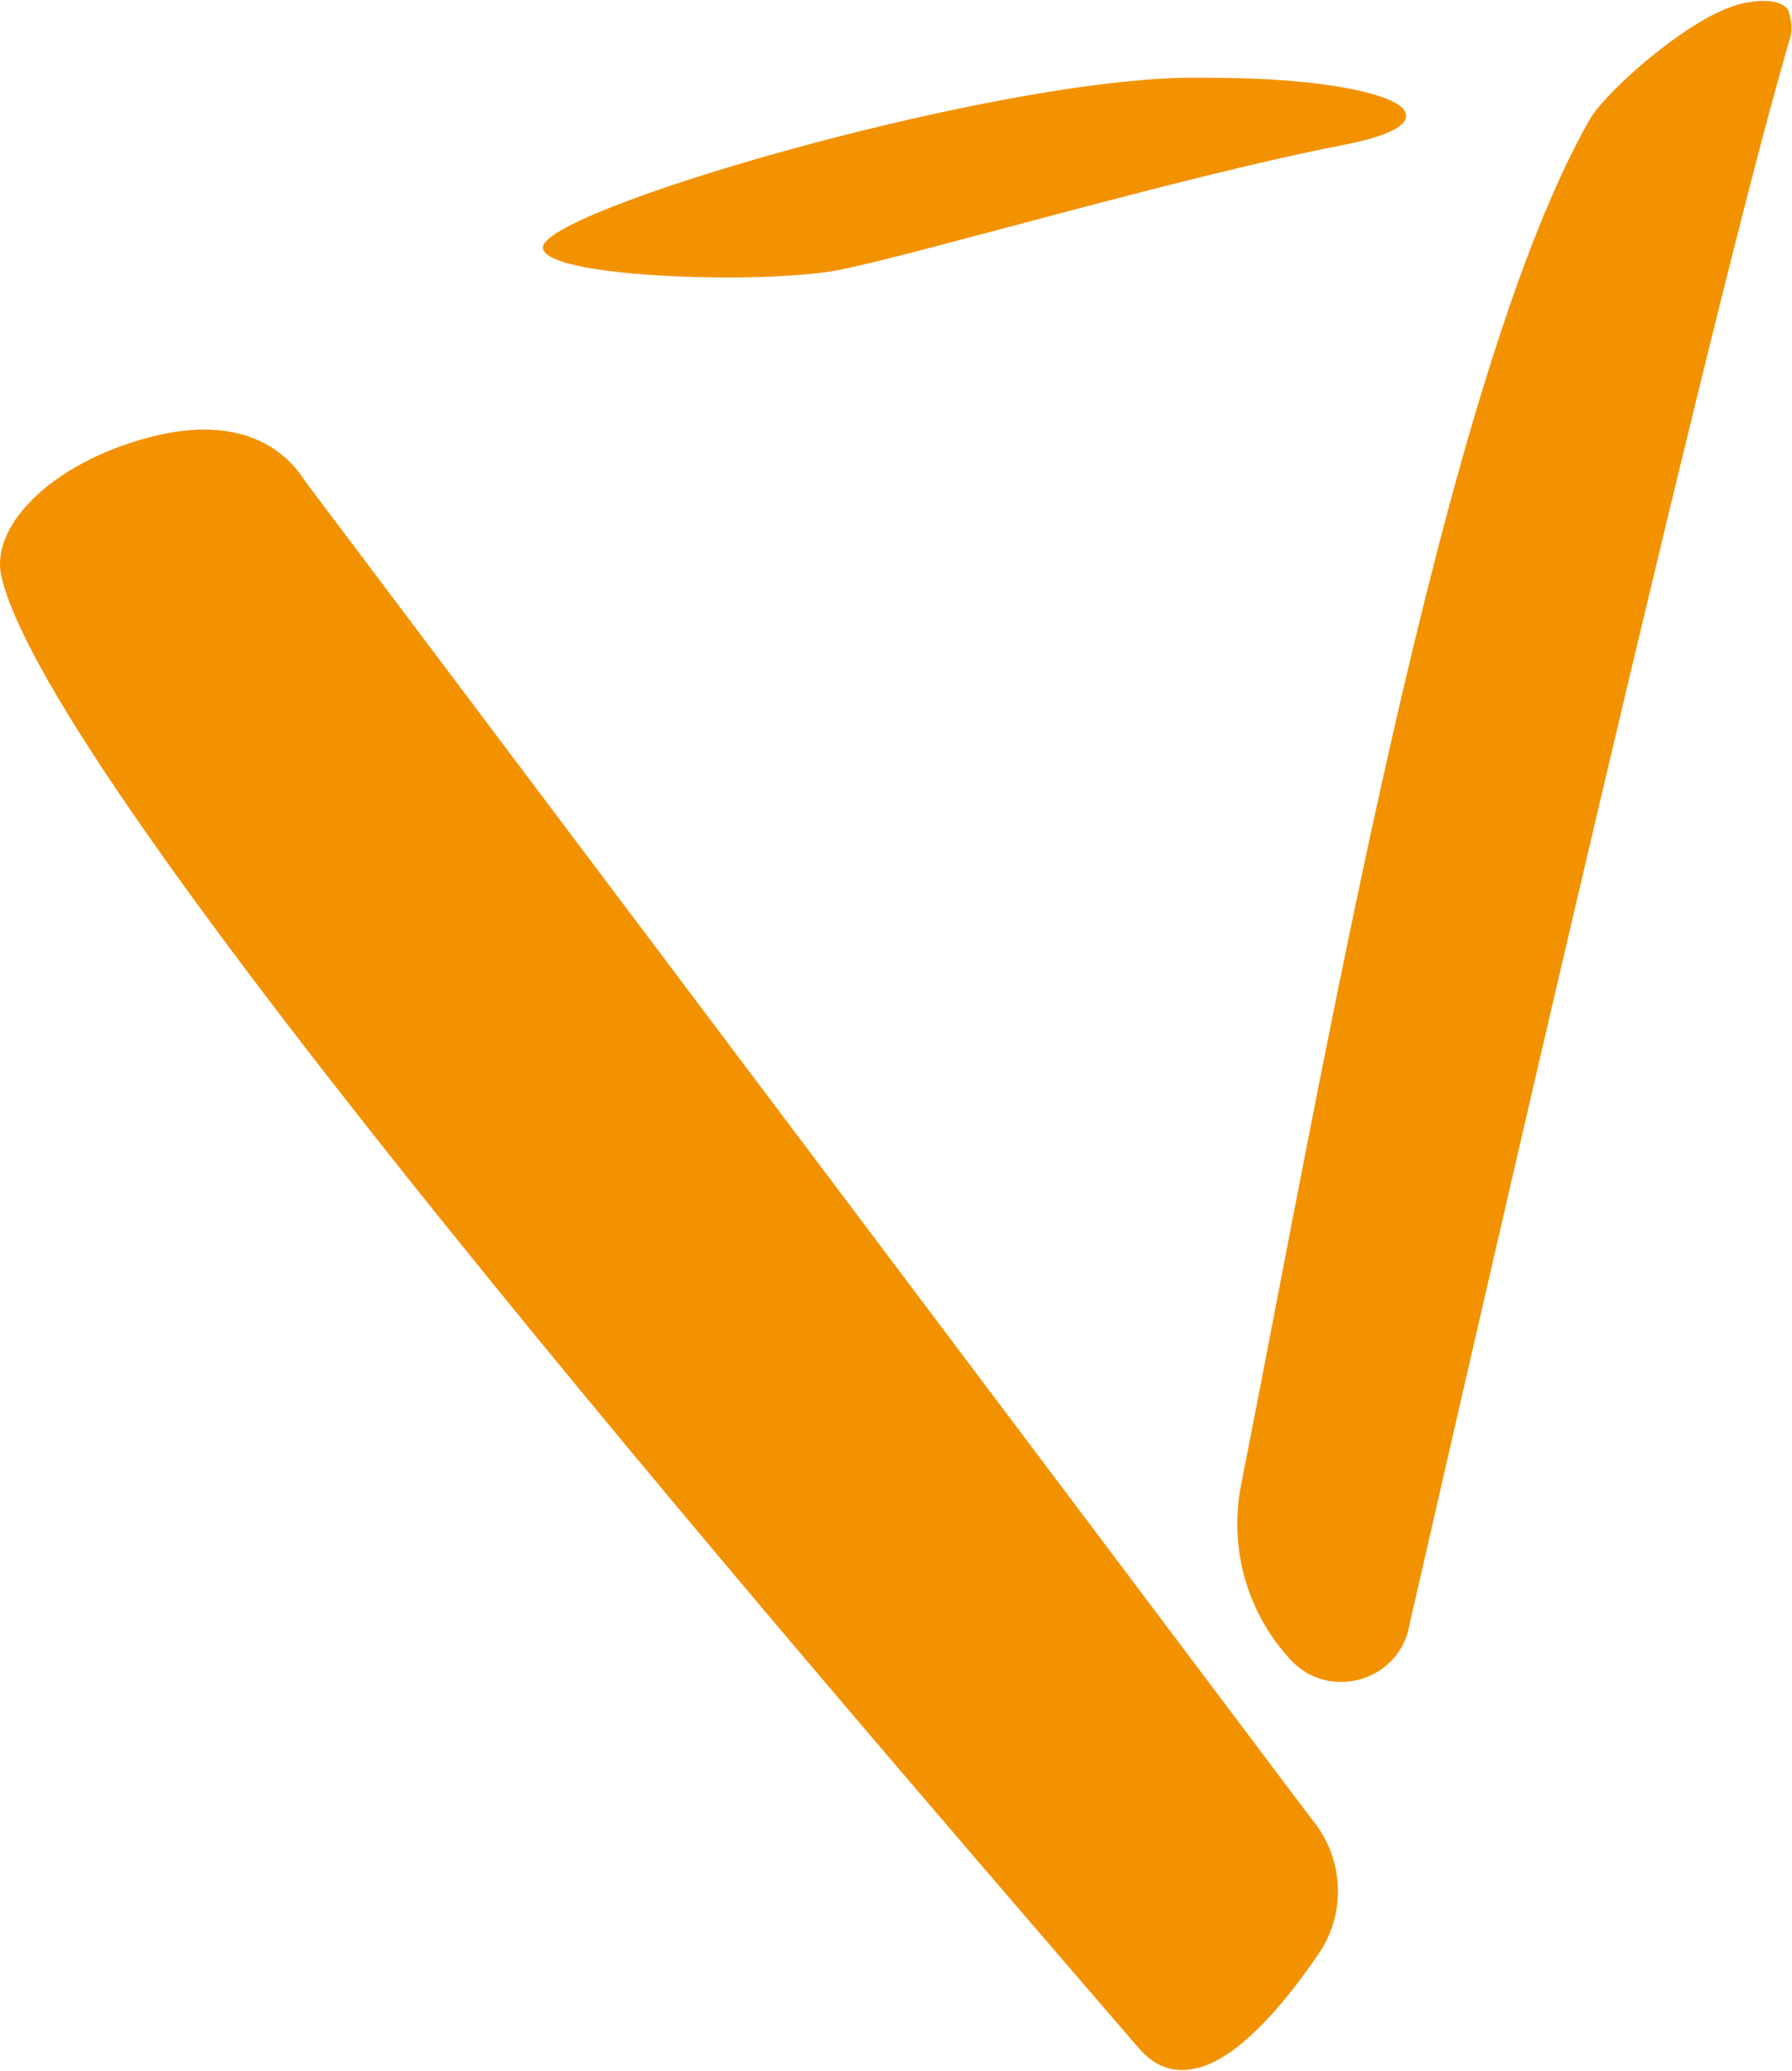
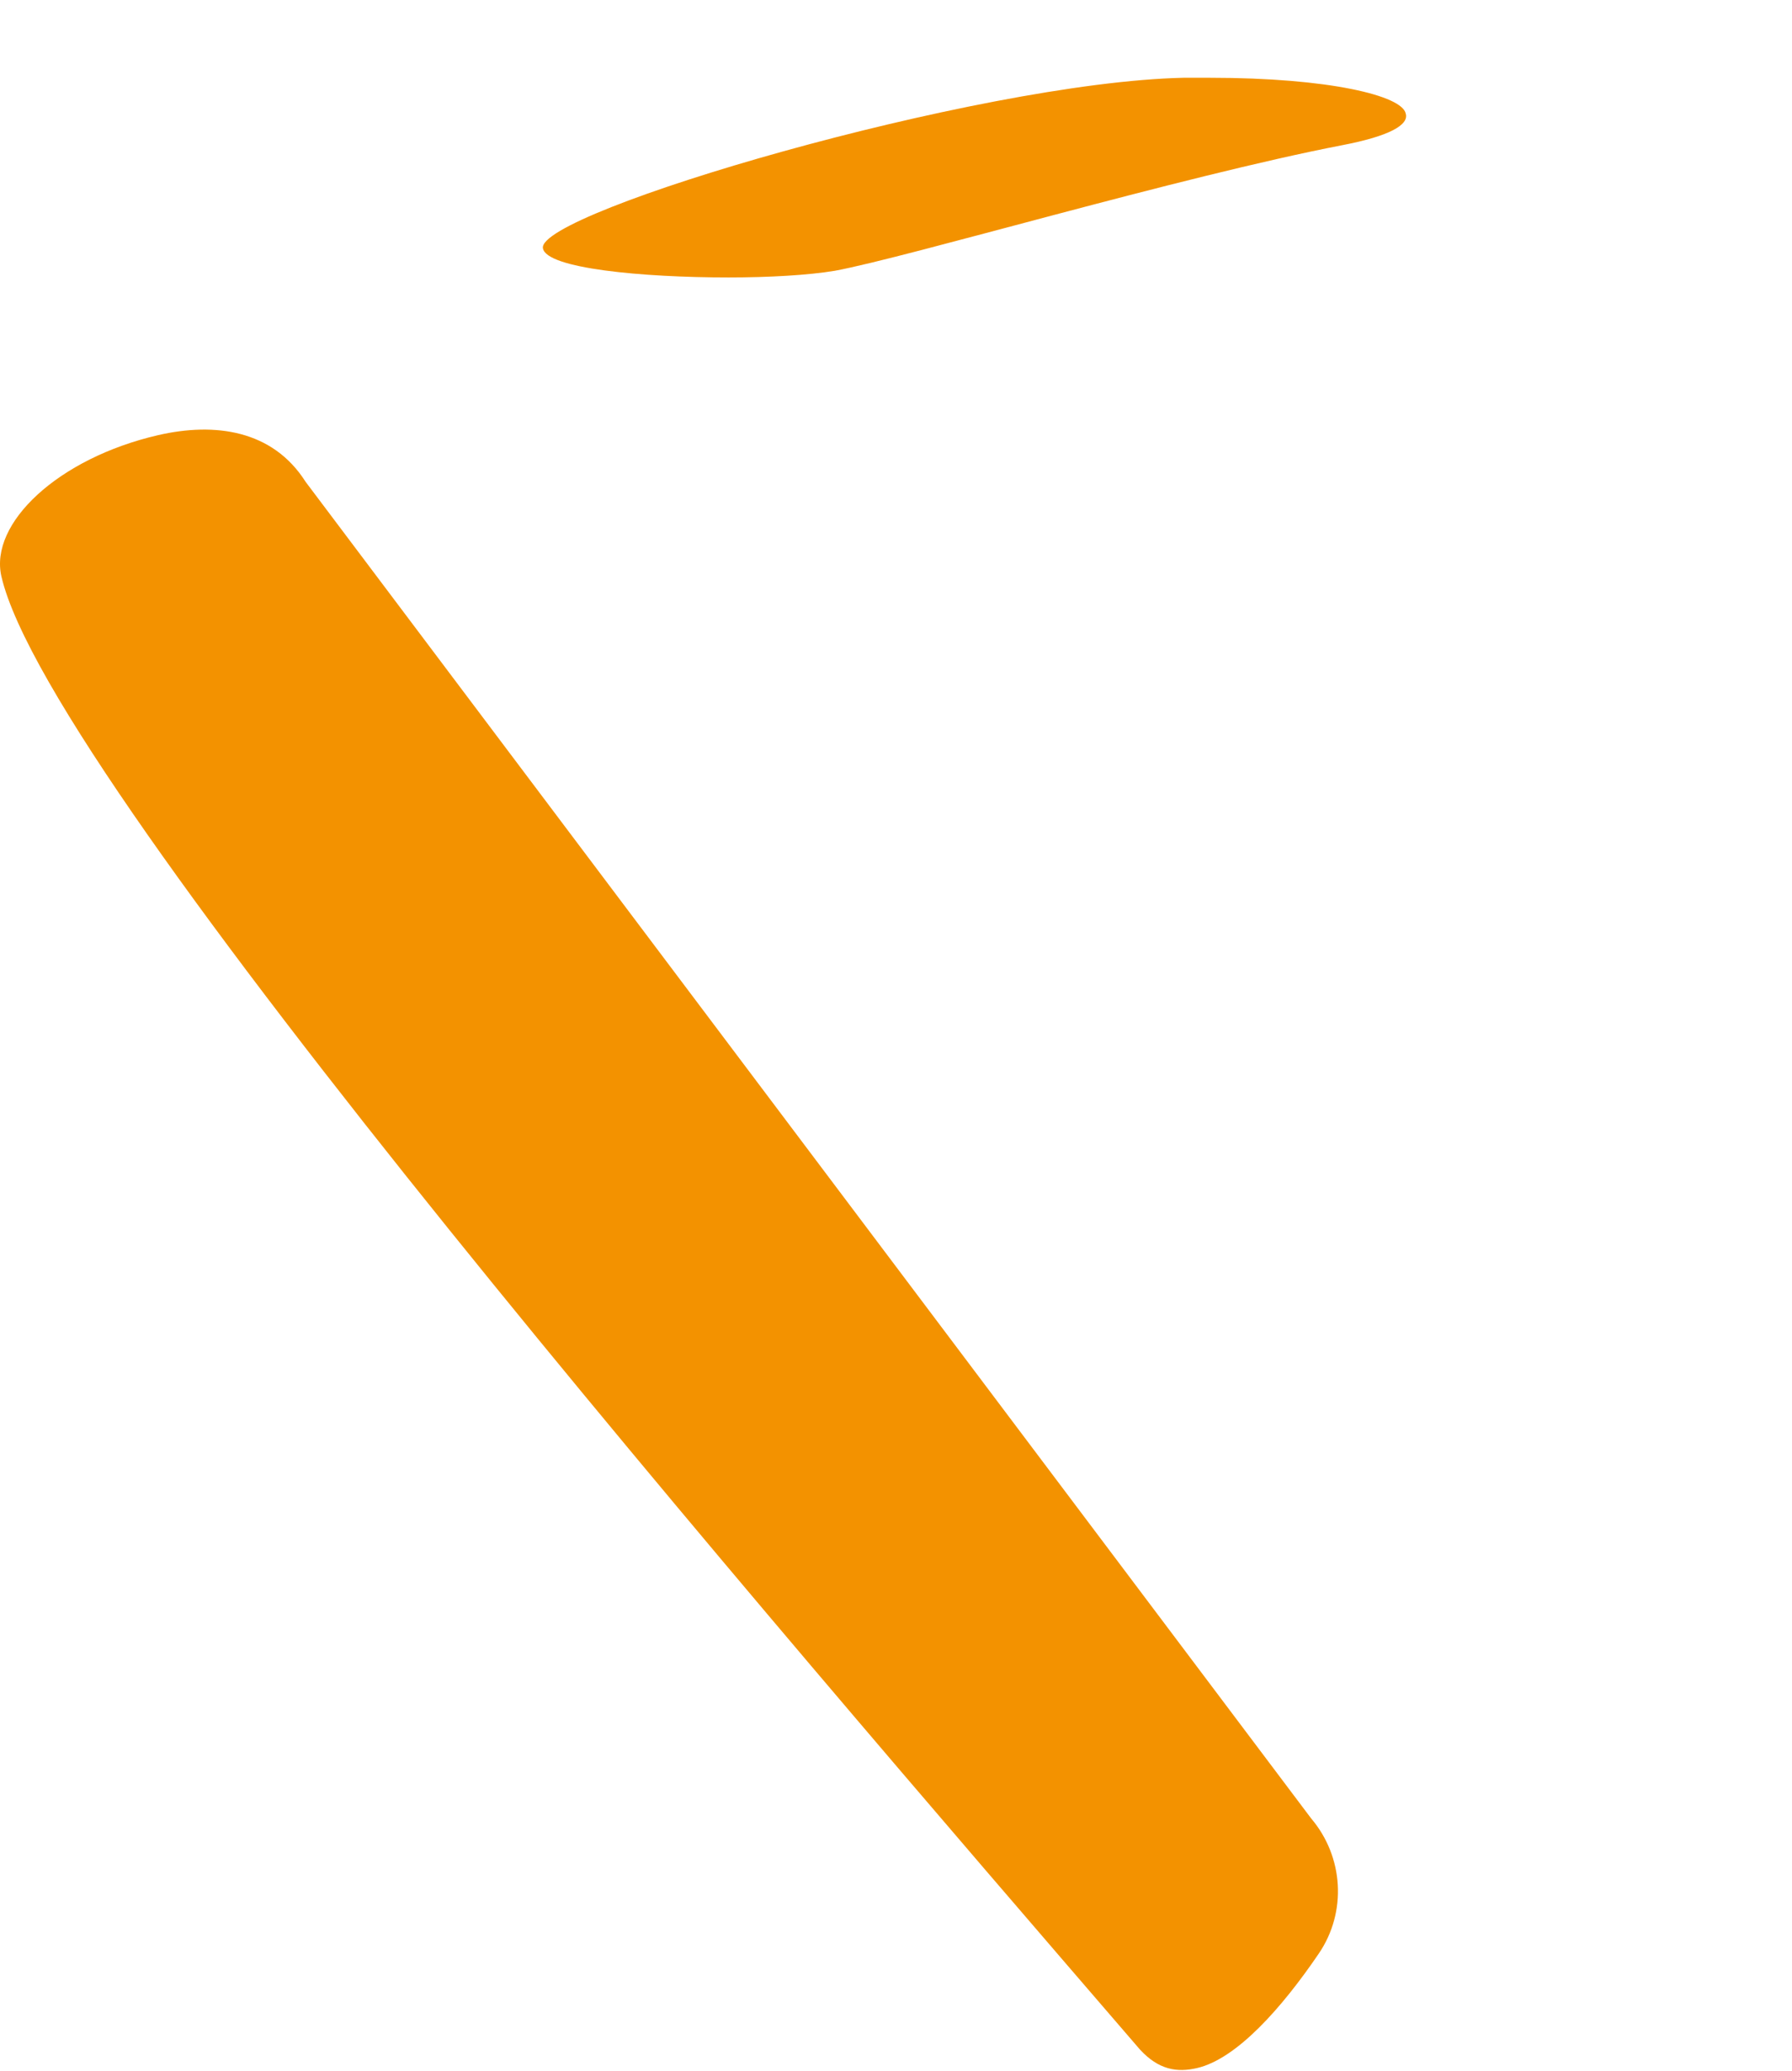
<svg xmlns="http://www.w3.org/2000/svg" width="360" height="416" viewBox="0 0 360 416" fill="none">
  <path fill-rule="evenodd" clip-rule="evenodd" d="M263.394 365.271L61.397 96.79C54.761 86.342 43.14 84.797 31.773 87.409C11.704 92.033 -2.182 105.092 0.283 115.793C9.985 157.93 154.067 324.76 229.026 411.726C232.784 415.791 236.449 416.35 240.46 415.431C248.442 413.592 257.517 403.344 264.953 392.403C270.617 384.061 269.924 372.96 263.394 365.271Z" fill="#F39200" />
  <path fill-rule="evenodd" clip-rule="evenodd" d="M269.731 29.149C237.068 35.453 182.405 51.684 167.733 54.389C162.402 55.282 154.406 55.735 146.397 55.735C129.074 55.735 109.737 53.936 109.071 49.871C107.738 42.675 196.397 16.53 237.735 15.623H243.065C267.065 15.623 281.737 19.235 282.404 22.833C283.07 25.098 279.072 27.35 269.731 29.149Z" fill="#F39200" />
-   <path fill-rule="evenodd" clip-rule="evenodd" d="M359.485 2.753C358.872 0.074 354.541 -0.339 349.863 0.741C339.842 3.06 323.171 17.878 319.573 23.648C289.882 75.02 266.029 213.639 249.318 298.34C246.892 310.653 250.357 323.393 258.686 332.774C258.806 332.908 258.926 333.041 259.046 333.174C266.895 342.023 281.487 337.678 283.233 325.991C285.032 318.529 340.895 71.836 359.378 8.417C360.258 6.098 359.791 4.086 359.485 2.753Z" fill="#F39200" />
</svg>